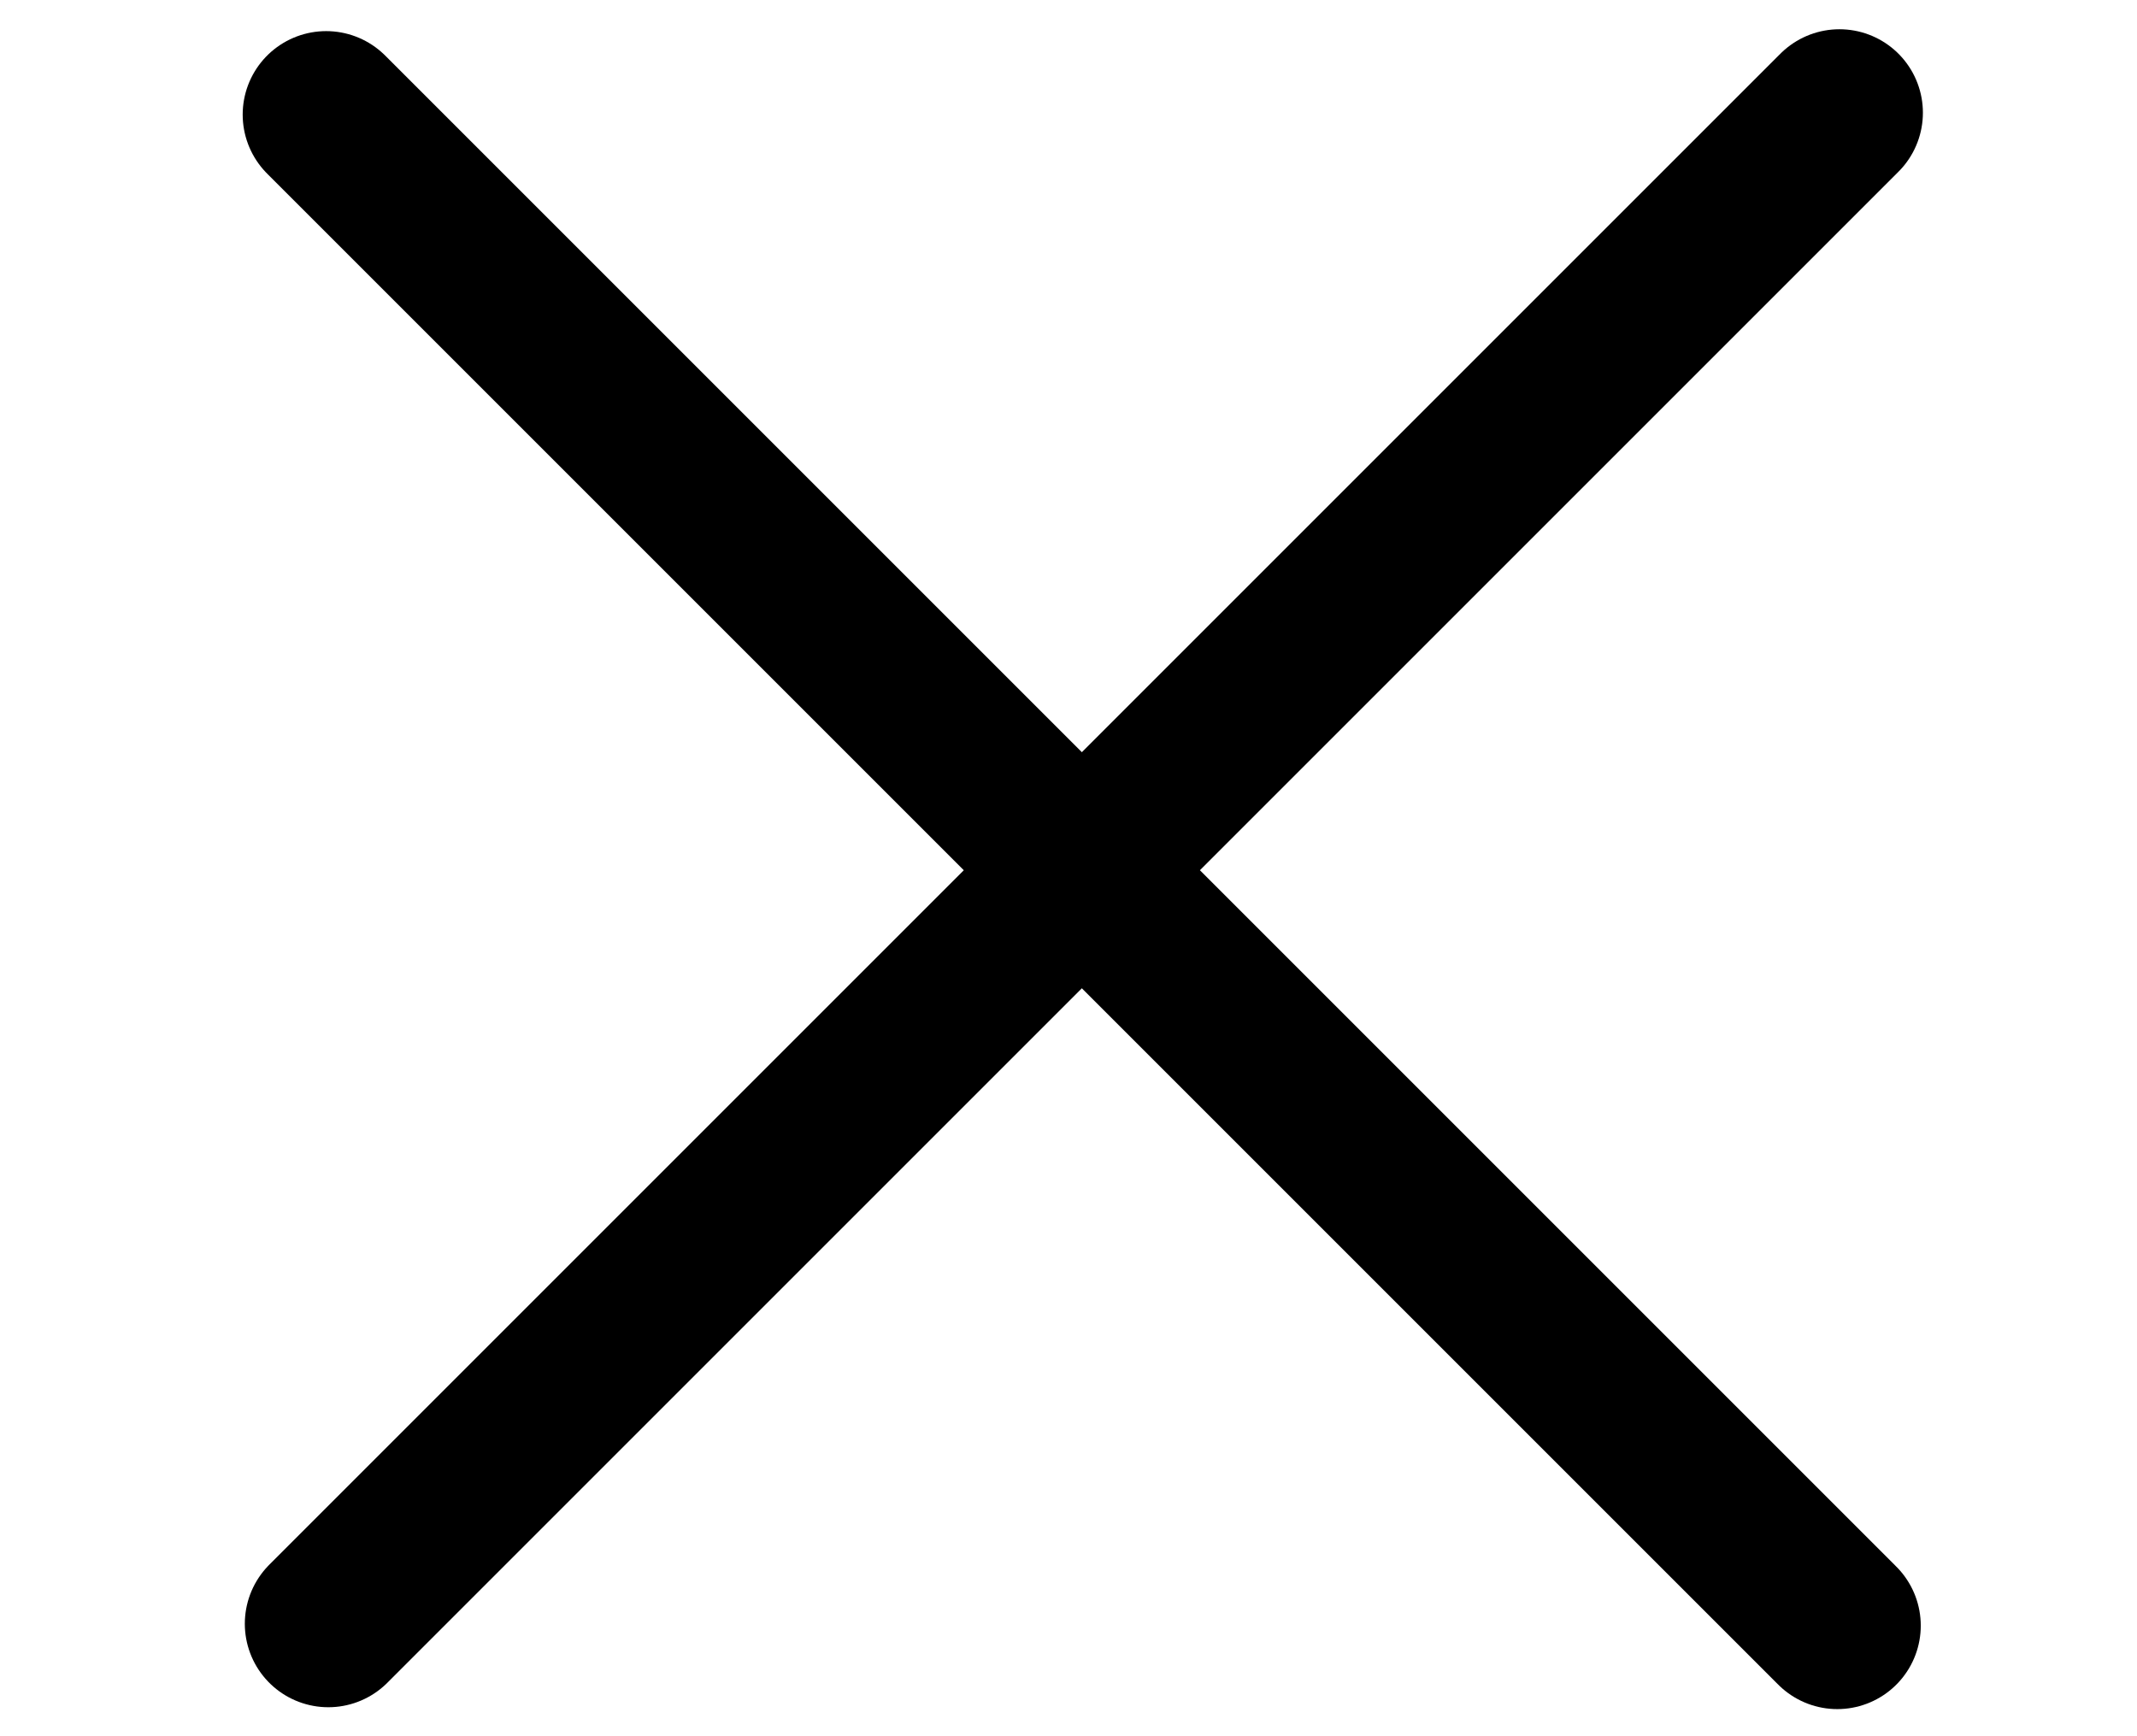
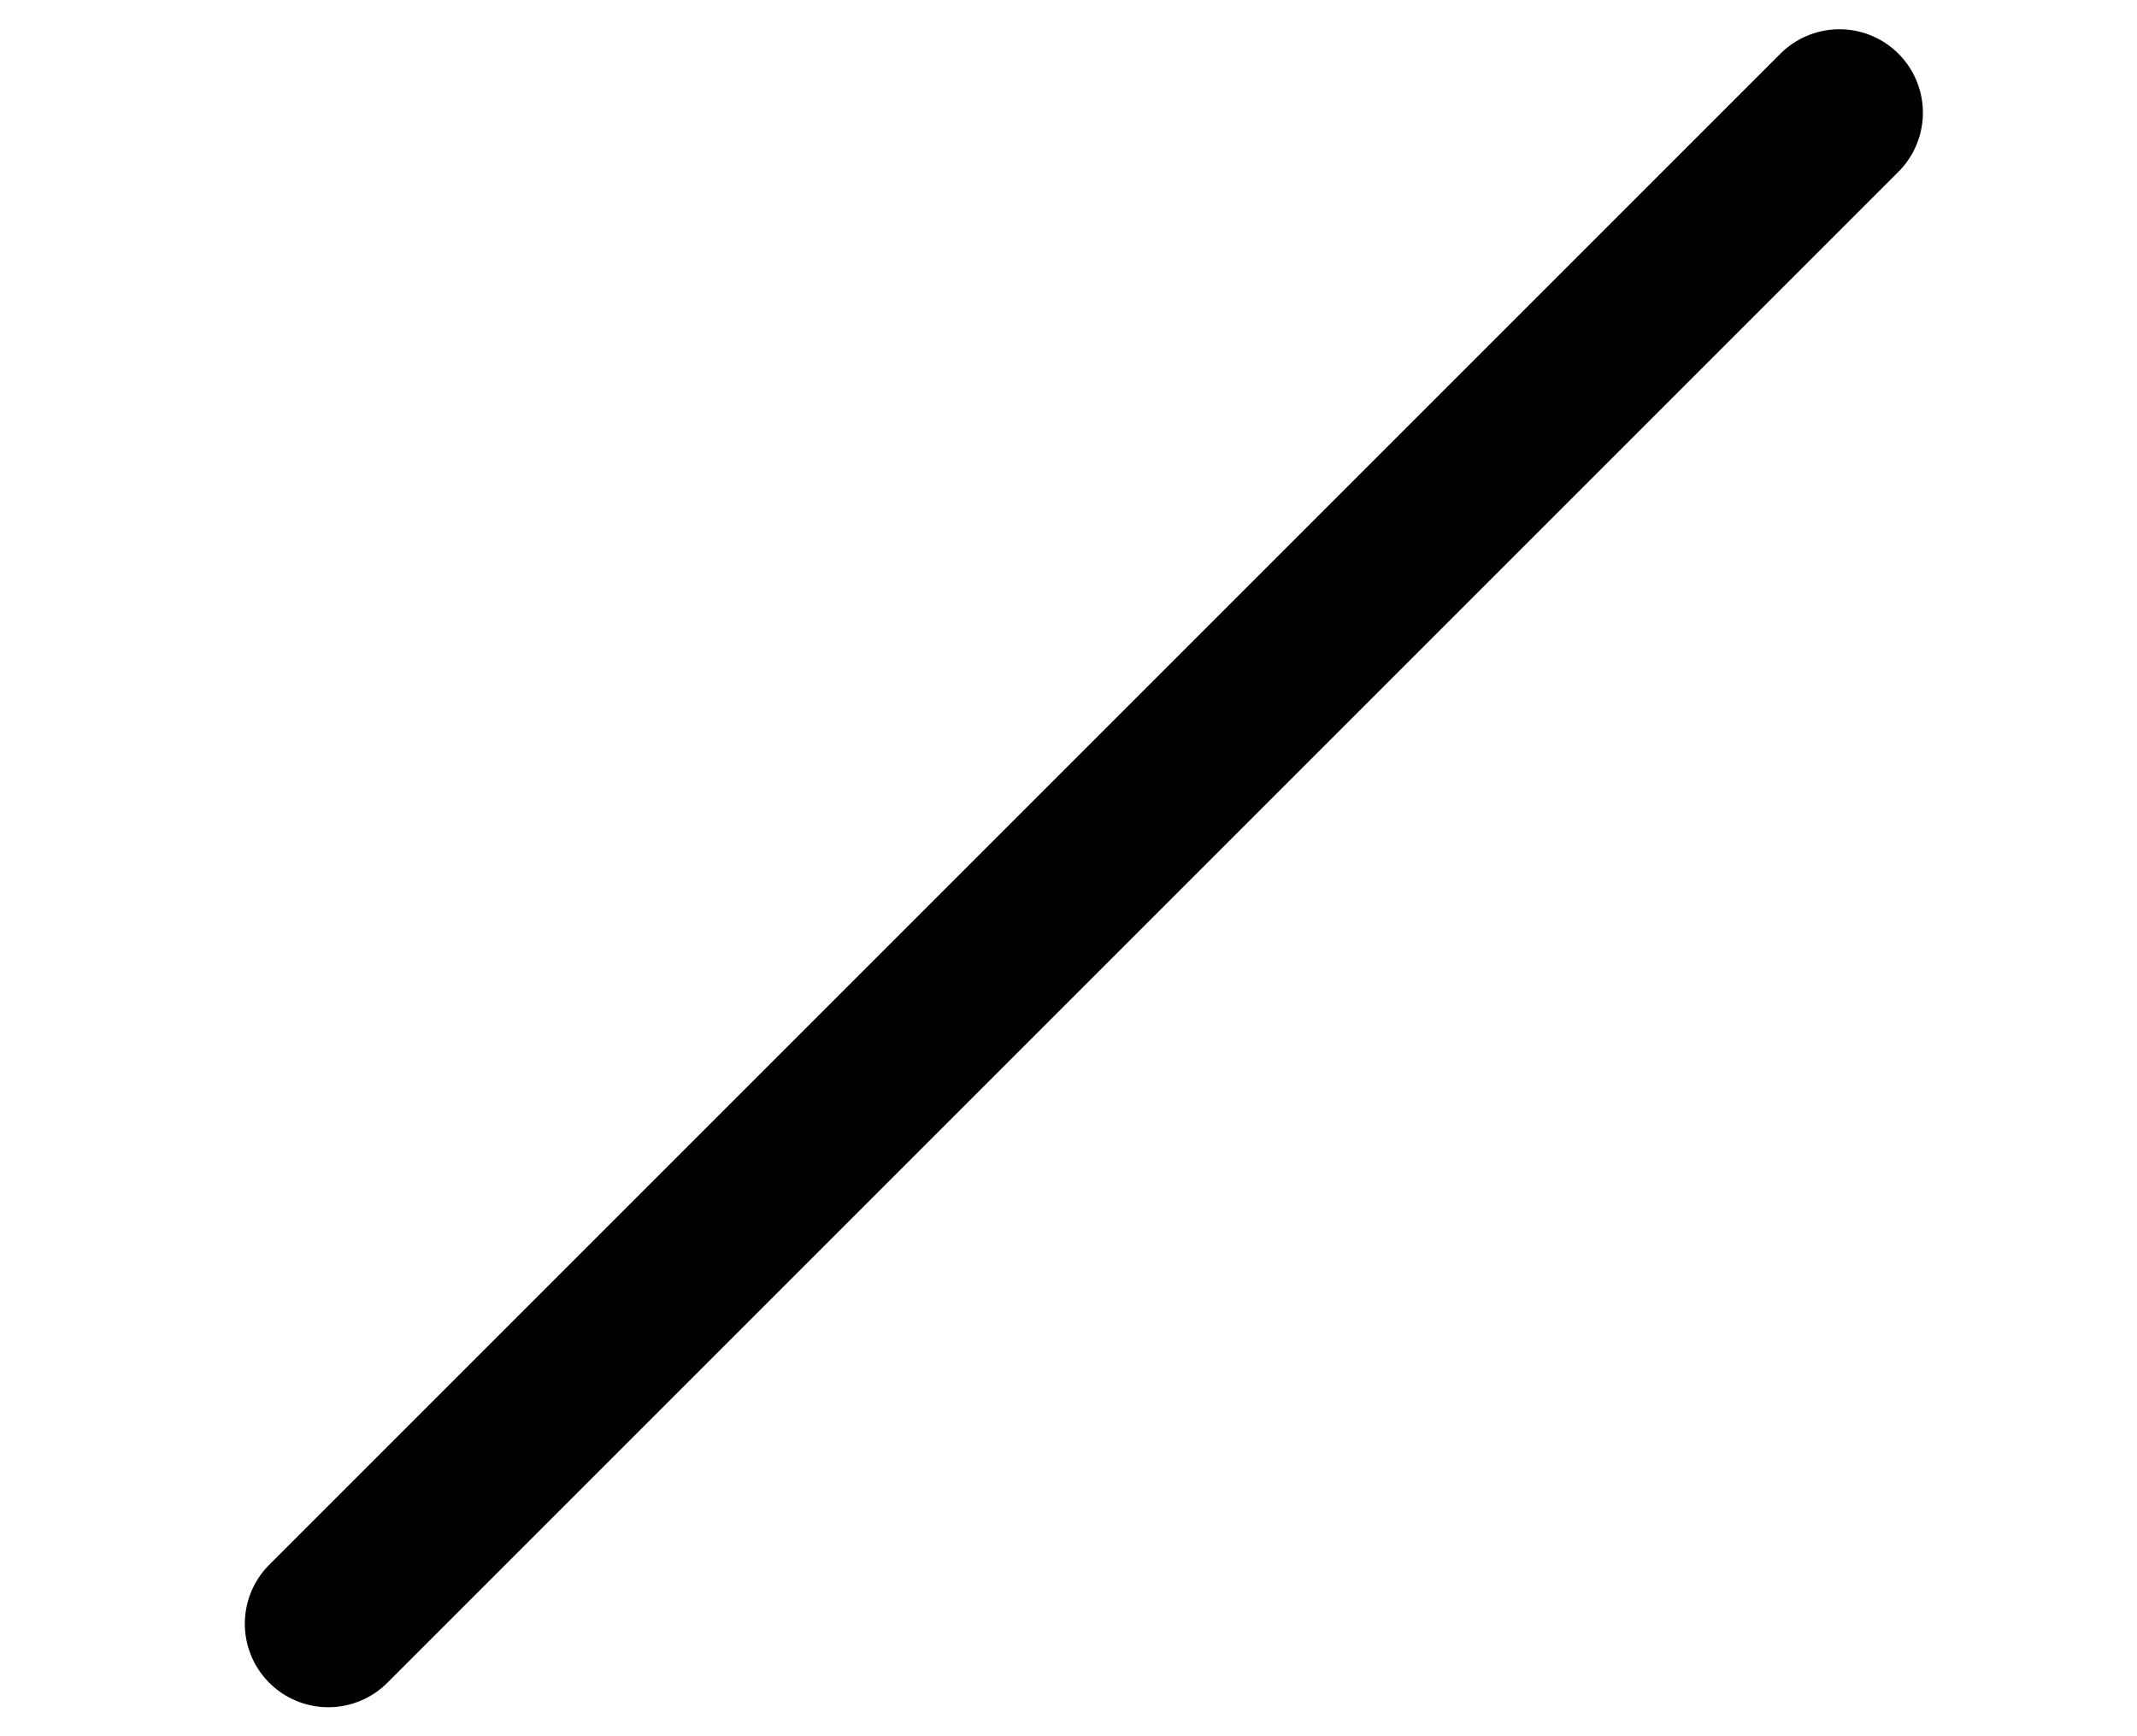
<svg xmlns="http://www.w3.org/2000/svg" width="16" height="13" viewBox="0 0 16 13" fill="none">
-   <path d="M8 6.375H8" stroke="black" stroke-width="1.25" stroke-linecap="round" />
-   <path d="M2.442 0.858L13.756 12.172" stroke="black" stroke-width="1.25" stroke-linecap="round" />
  <path d="M2.458 12.158L13.772 0.844" stroke="black" stroke-width="1.25" stroke-linecap="round" />
</svg>